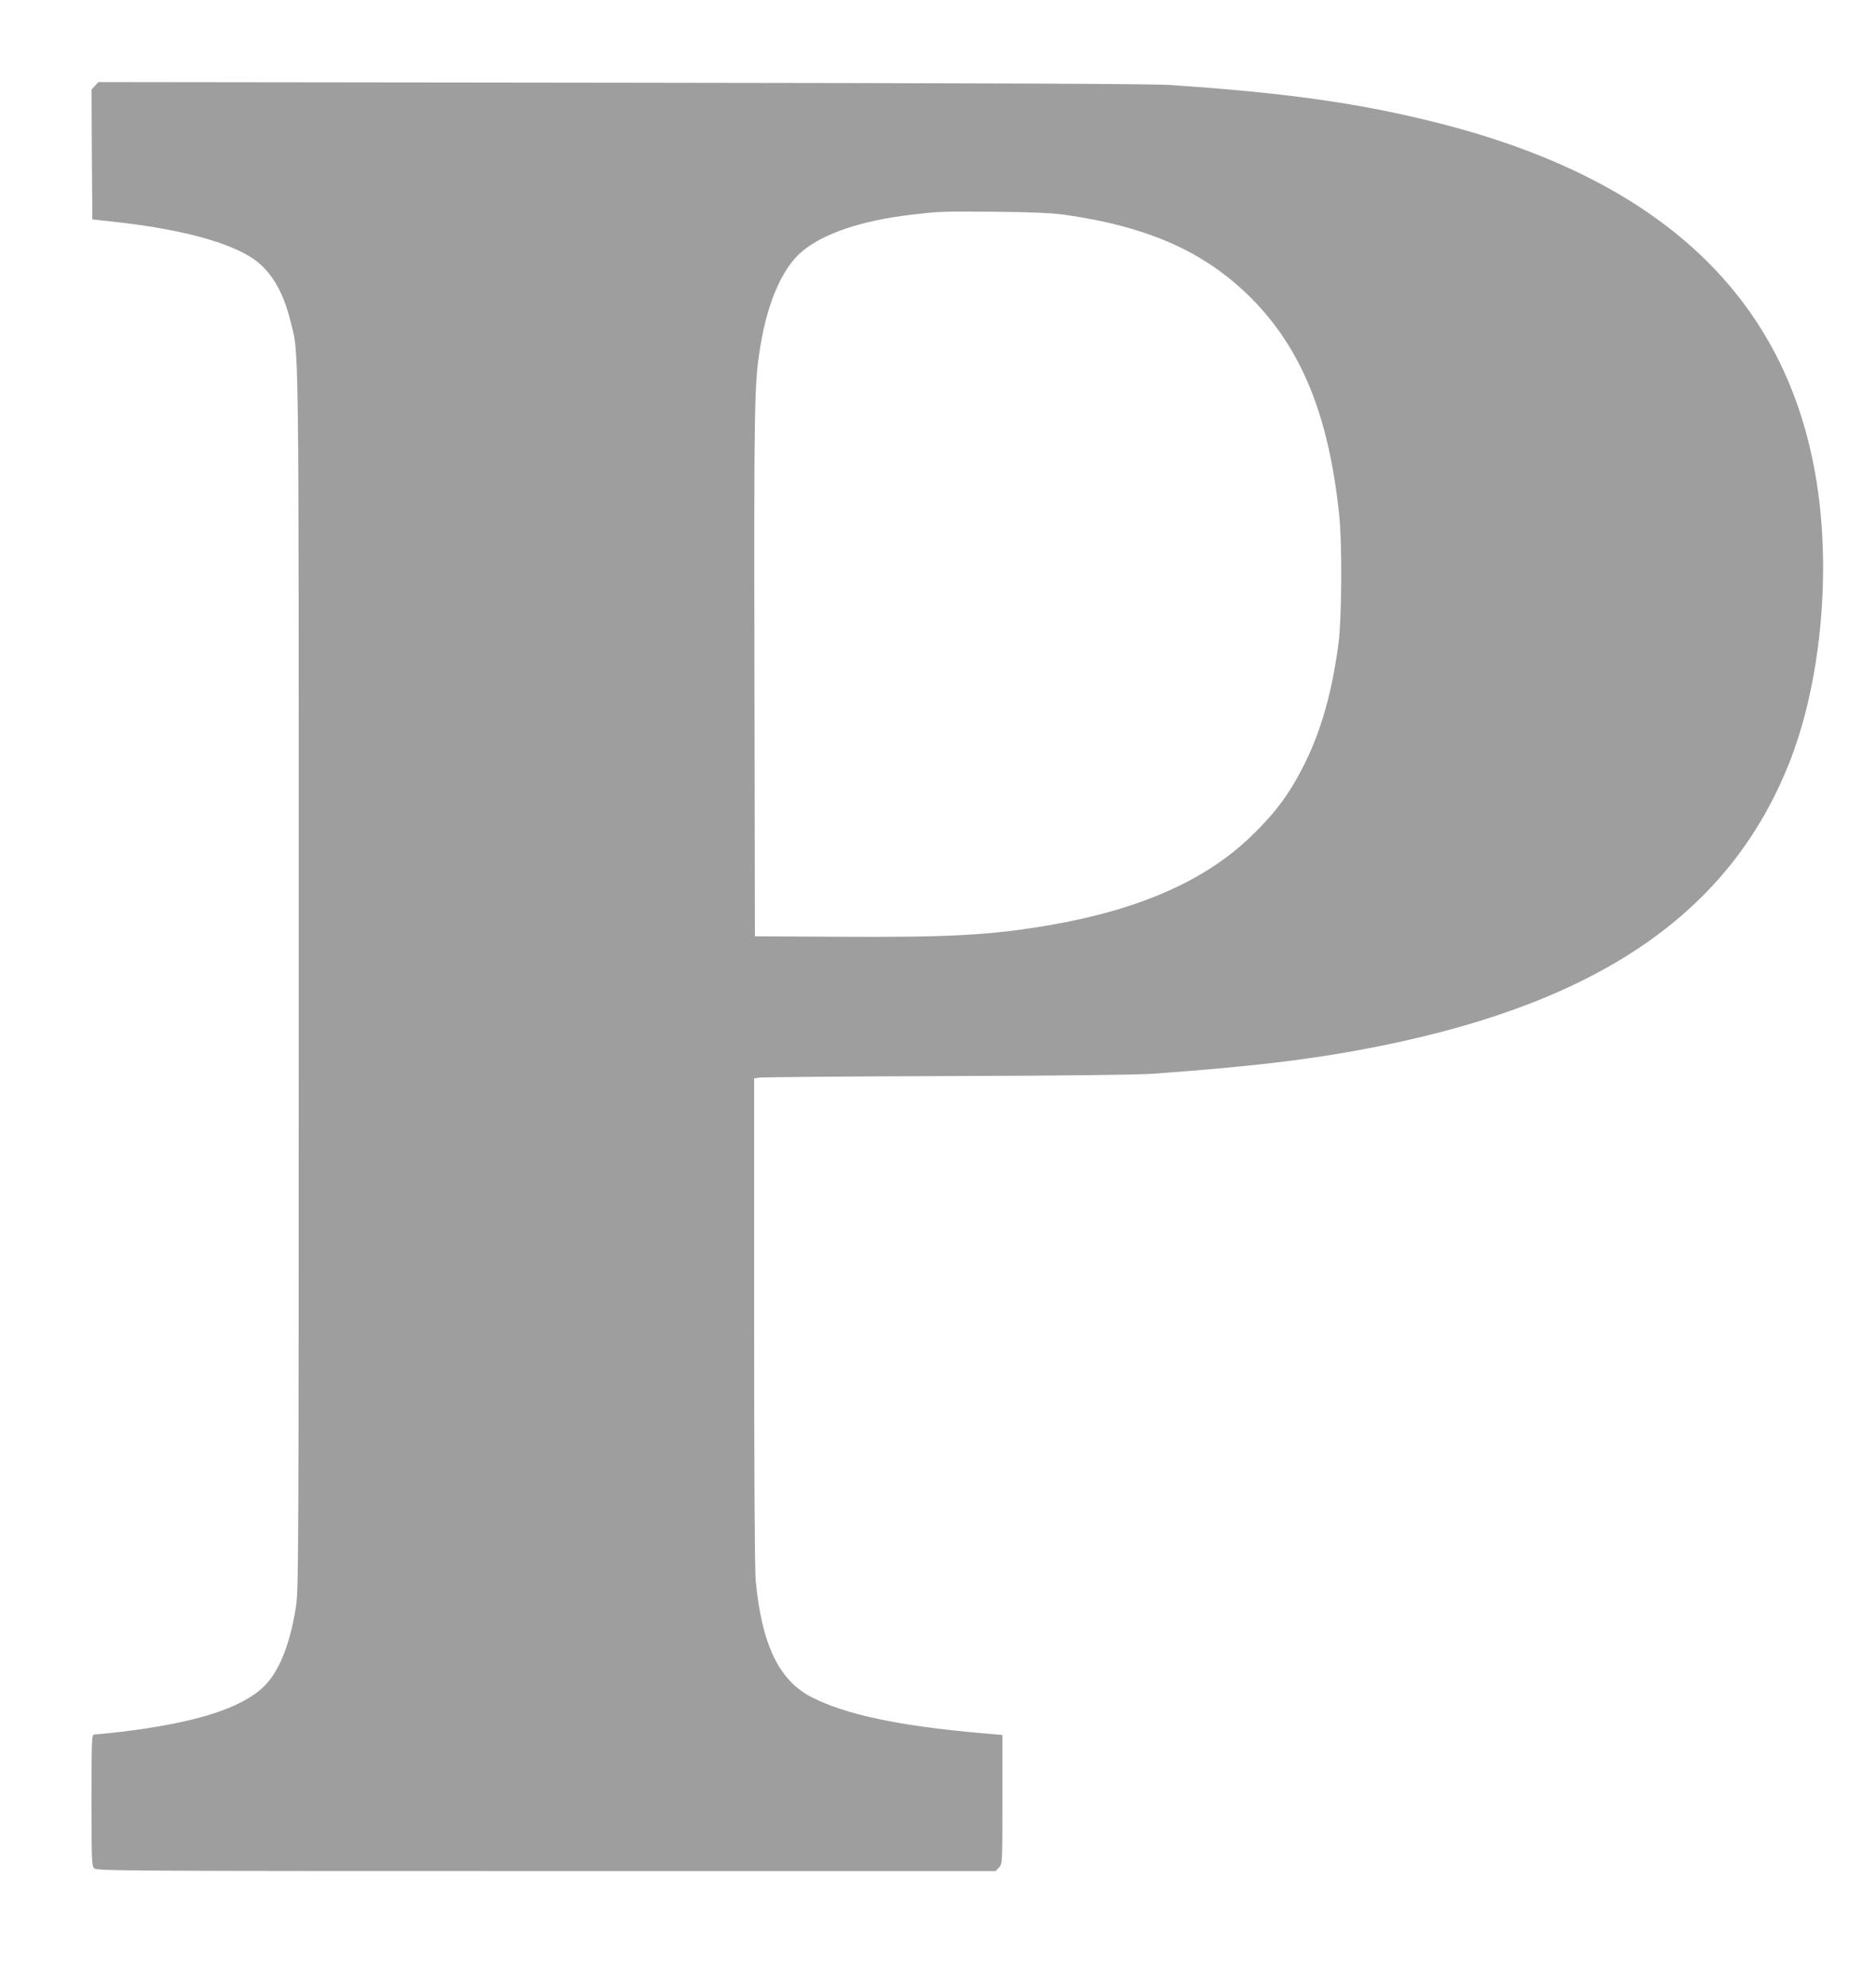
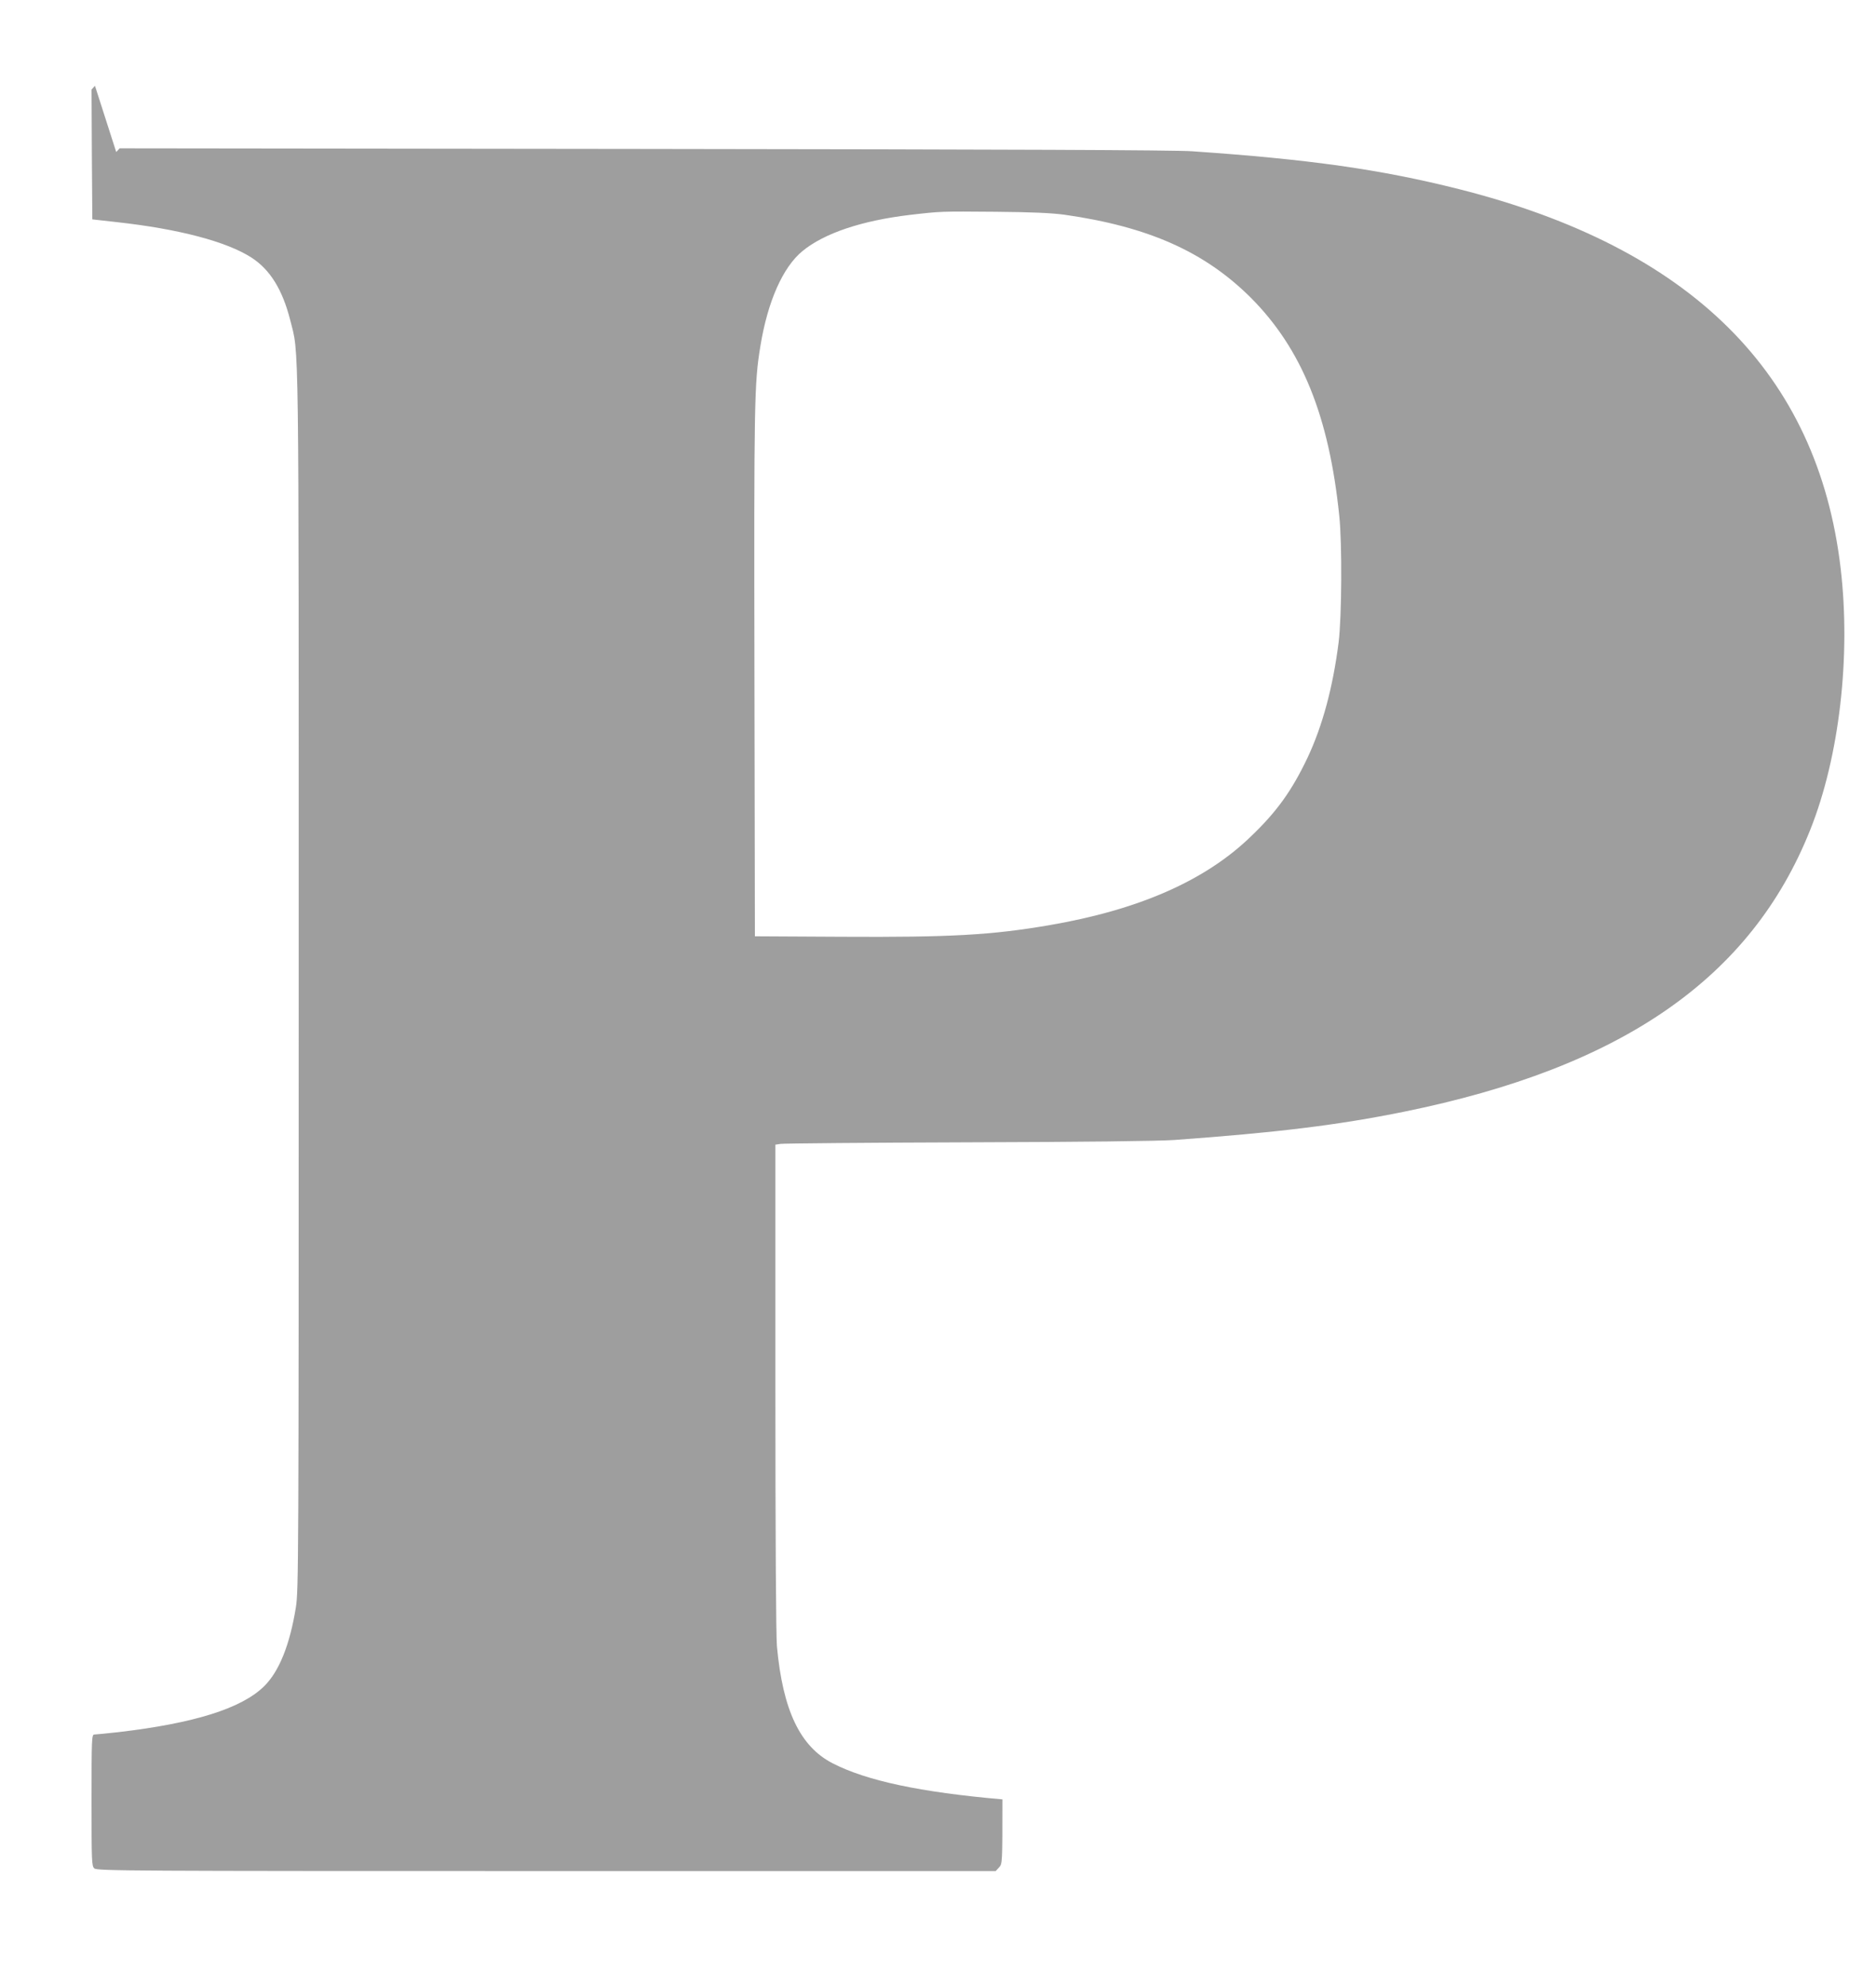
<svg xmlns="http://www.w3.org/2000/svg" version="1.0" width="1209pt" height="1280pt" viewBox="0 0 1209 1280" preserveAspectRatio="xMidYMid meet">
  <g transform="translate(0,1280) scale(0.1,-0.1)" fill="#9e9e9e" stroke="none">
-     <path d="M612 12247 l-22 -24 2 -418 3 -419 160 -18 c397 -44 705 -125 865 -228 120 -77 200 -206 250 -402 58 -233 55 23 55 -4248 0 -3771 -1 -3940 -18 -4049 -39 -243 -108 -414 -204 -509 -145 -144 -453 -240 -943 -297 -74 -8 -143 -15 -152 -15 -17 0 -18 -27 -18 -423 0 -398 1 -425 18 -440 17 -16 234 -17 2914 -17 l2895 0 21 23 c22 23 22 26 22 439 l0 415 -137 12 c-529 46 -876 120 -1095 233 -209 108 -320 341 -358 753 -6 69 -10 695 -10 1672 l0 1562 33 5 c17 3 561 8 1207 10 726 2 1234 8 1330 15 664 48 1056 96 1480 182 1408 286 2239 863 2619 1817 188 470 263 1119 196 1687 -148 1256 -963 2065 -2460 2443 -504 127 -962 192 -1720 244 -121 8 -1142 12 -3540 15 l-3371 4 -22 -24z m6248 -831 c541 -77 904 -239 1201 -535 328 -329 504 -762 570 -1406 19 -180 16 -650 -4 -814 -37 -292 -104 -540 -201 -746 -101 -212 -197 -346 -364 -506 -295 -286 -724 -474 -1303 -573 -371 -63 -631 -78 -1334 -74 l-560 3 -3 1695 c-3 1753 -1 1869 38 2107 47 290 145 511 272 615 140 115 382 196 693 233 199 23 198 23 550 20 238 -2 362 -8 445 -19z" />
+     <path d="M612 12247 l-22 -24 2 -418 3 -419 160 -18 c397 -44 705 -125 865 -228 120 -77 200 -206 250 -402 58 -233 55 23 55 -4248 0 -3771 -1 -3940 -18 -4049 -39 -243 -108 -414 -204 -509 -145 -144 -453 -240 -943 -297 -74 -8 -143 -15 -152 -15 -17 0 -18 -27 -18 -423 0 -398 1 -425 18 -440 17 -16 234 -17 2914 -17 l2895 0 21 23 c22 23 22 26 22 439 c-529 46 -876 120 -1095 233 -209 108 -320 341 -358 753 -6 69 -10 695 -10 1672 l0 1562 33 5 c17 3 561 8 1207 10 726 2 1234 8 1330 15 664 48 1056 96 1480 182 1408 286 2239 863 2619 1817 188 470 263 1119 196 1687 -148 1256 -963 2065 -2460 2443 -504 127 -962 192 -1720 244 -121 8 -1142 12 -3540 15 l-3371 4 -22 -24z m6248 -831 c541 -77 904 -239 1201 -535 328 -329 504 -762 570 -1406 19 -180 16 -650 -4 -814 -37 -292 -104 -540 -201 -746 -101 -212 -197 -346 -364 -506 -295 -286 -724 -474 -1303 -573 -371 -63 -631 -78 -1334 -74 l-560 3 -3 1695 c-3 1753 -1 1869 38 2107 47 290 145 511 272 615 140 115 382 196 693 233 199 23 198 23 550 20 238 -2 362 -8 445 -19z" />
  </g>
</svg>